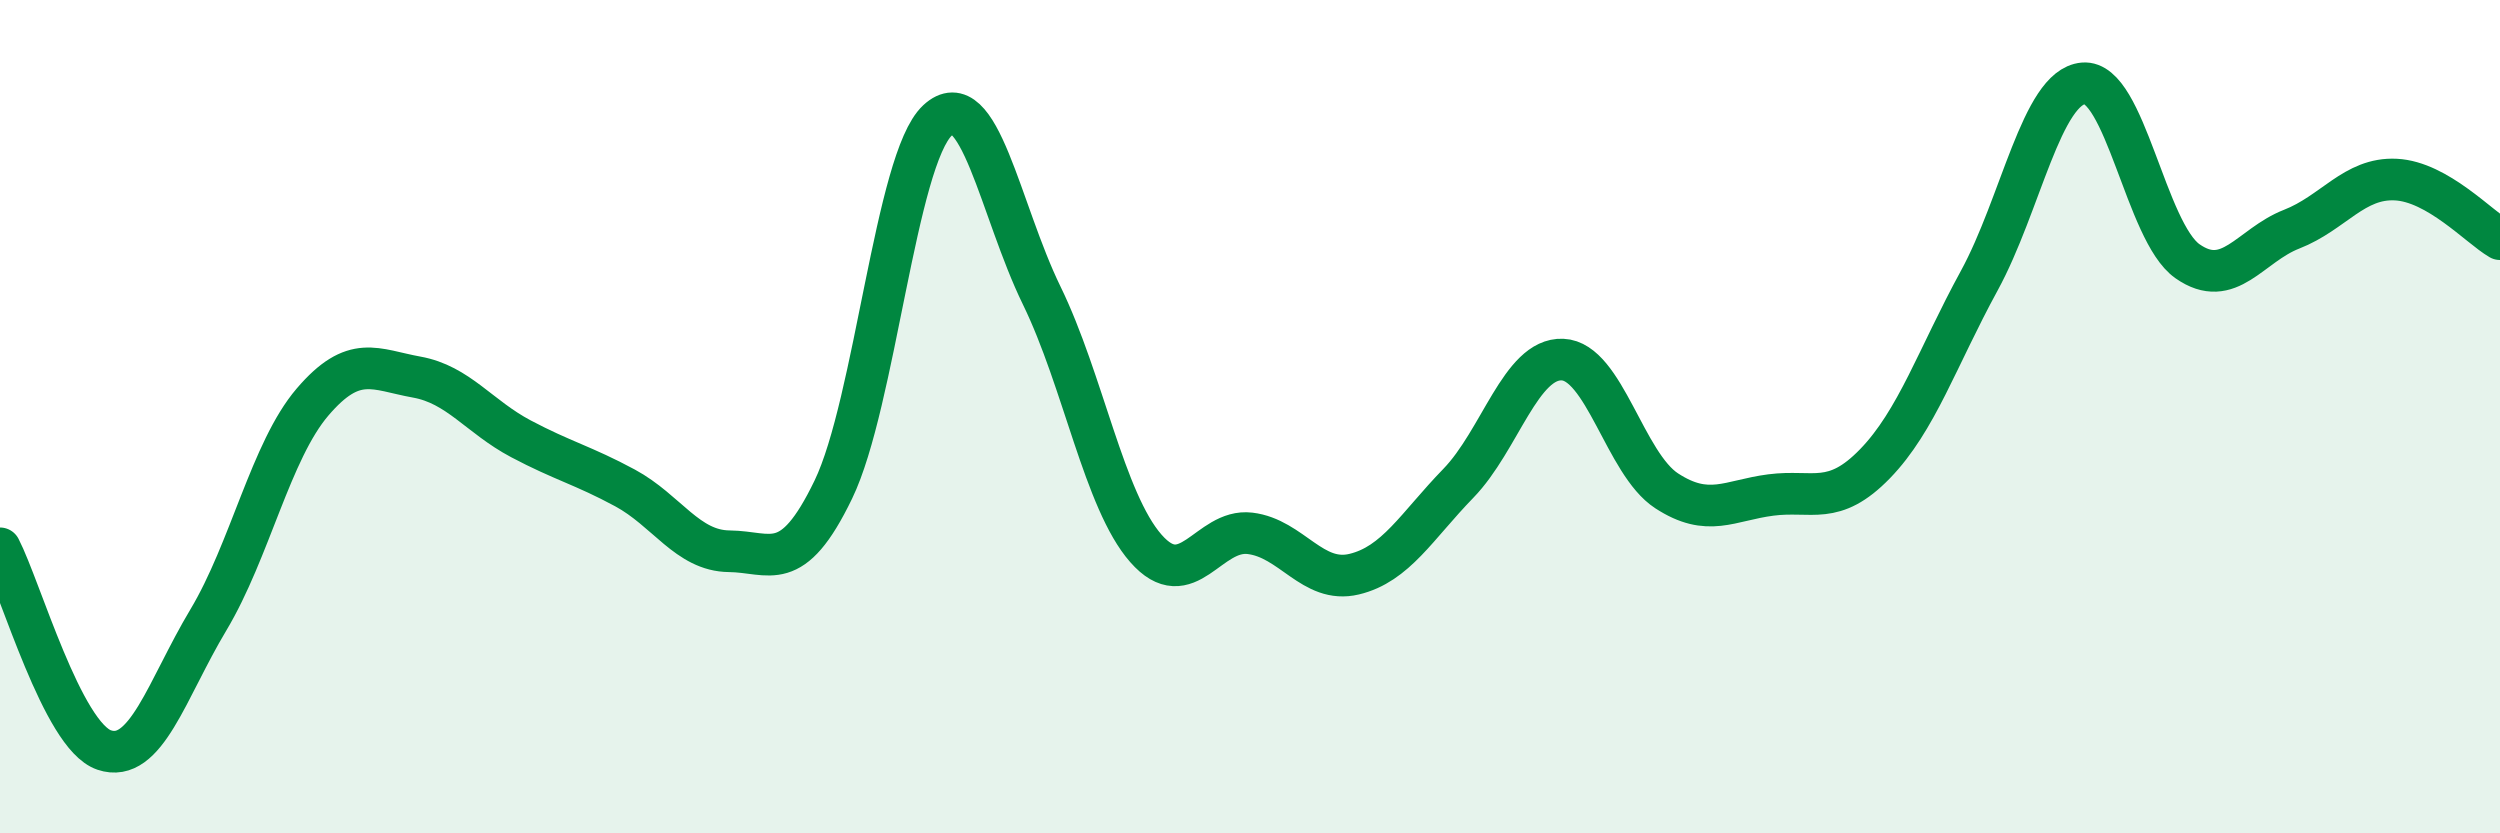
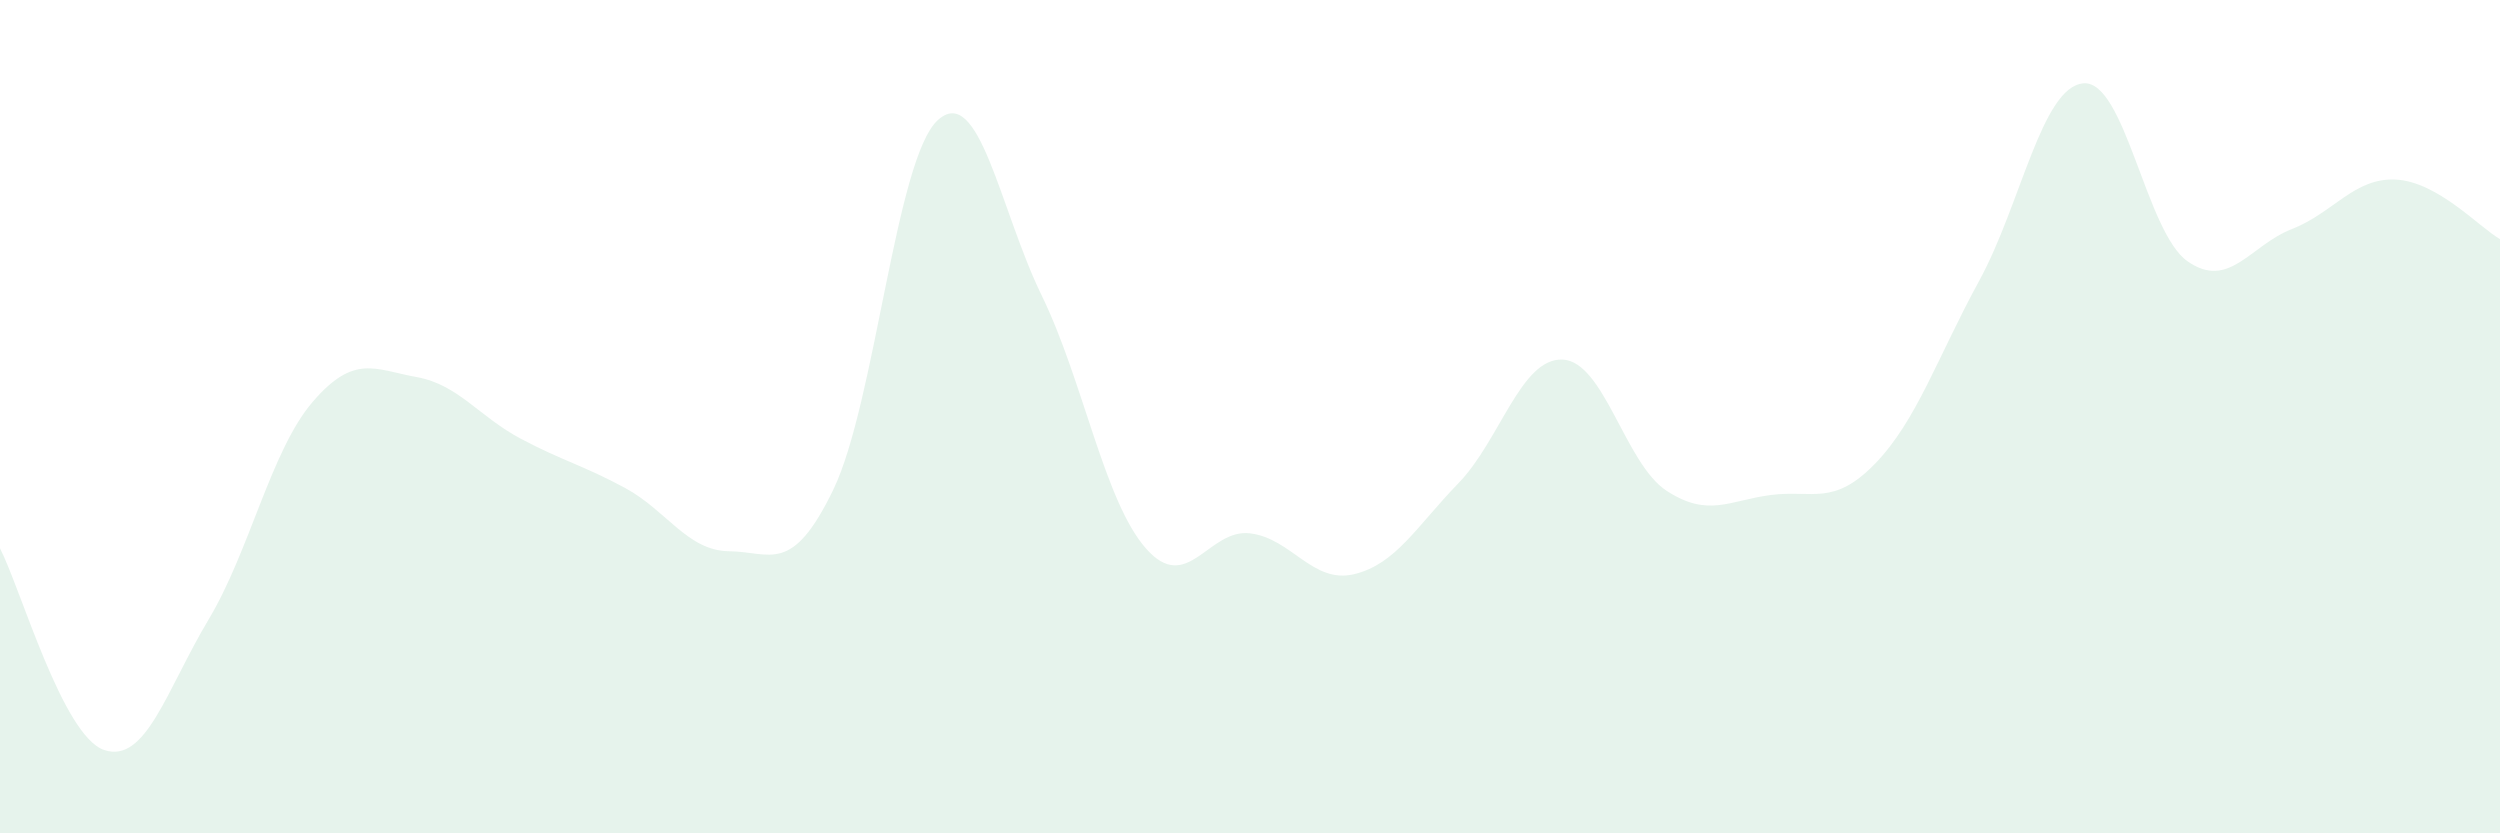
<svg xmlns="http://www.w3.org/2000/svg" width="60" height="20" viewBox="0 0 60 20">
  <path d="M 0,13.16 C 0.5,14.13 1.5,17.66 2.5,18 C 3.5,18.34 4,16.55 5,14.88 C 6,13.21 6.5,10.82 7.5,9.65 C 8.5,8.48 9,8.87 10,9.05 C 11,9.23 11.5,10 12.5,10.53 C 13.5,11.06 14,11.17 15,11.71 C 16,12.25 16.5,13.22 17.5,13.23 C 18.5,13.24 19,13.82 20,11.75 C 21,9.68 21.5,3.82 22.5,2.89 C 23.5,1.96 24,5.04 25,7.09 C 26,9.14 26.5,12.02 27.5,13.16 C 28.5,14.3 29,12.68 30,12.8 C 31,12.92 31.5,14.02 32.5,13.78 C 33.5,13.54 34,12.63 35,11.6 C 36,10.57 36.5,8.59 37.5,8.63 C 38.5,8.67 39,11.13 40,11.78 C 41,12.43 41.5,12.01 42.5,11.88 C 43.5,11.75 44,12.16 45,11.13 C 46,10.1 46.5,8.57 47.5,6.74 C 48.5,4.91 49,2.09 50,2 C 51,1.91 51.5,5.57 52.5,6.27 C 53.5,6.97 54,5.89 55,5.5 C 56,5.11 56.5,4.26 57.5,4.31 C 58.5,4.36 59.5,5.45 60,5.74L60 20L0 20Z" fill="#008740" opacity="0.1" stroke-linecap="round" stroke-linejoin="round" />
-   <path d="M 0,13.16 C 0.5,14.13 1.5,17.66 2.5,18 C 3.5,18.34 4,16.55 5,14.88 C 6,13.21 6.5,10.82 7.5,9.65 C 8.5,8.48 9,8.87 10,9.05 C 11,9.23 11.5,10 12.5,10.53 C 13.5,11.06 14,11.17 15,11.71 C 16,12.25 16.5,13.22 17.5,13.23 C 18.5,13.24 19,13.82 20,11.75 C 21,9.68 21.5,3.82 22.5,2.89 C 23.5,1.96 24,5.04 25,7.09 C 26,9.14 26.5,12.02 27.5,13.16 C 28.5,14.3 29,12.68 30,12.8 C 31,12.92 31.5,14.02 32.5,13.78 C 33.5,13.54 34,12.63 35,11.6 C 36,10.57 36.5,8.59 37.5,8.63 C 38.5,8.67 39,11.13 40,11.78 C 41,12.43 41.5,12.01 42.5,11.88 C 43.5,11.75 44,12.16 45,11.13 C 46,10.1 46.5,8.57 47.5,6.74 C 48.5,4.91 49,2.09 50,2 C 51,1.91 51.5,5.57 52.5,6.27 C 53.5,6.97 54,5.89 55,5.5 C 56,5.11 56.5,4.26 57.5,4.31 C 58.5,4.36 59.5,5.45 60,5.74" stroke="#008740" stroke-width="1" fill="none" stroke-linecap="round" stroke-linejoin="round" />
</svg>